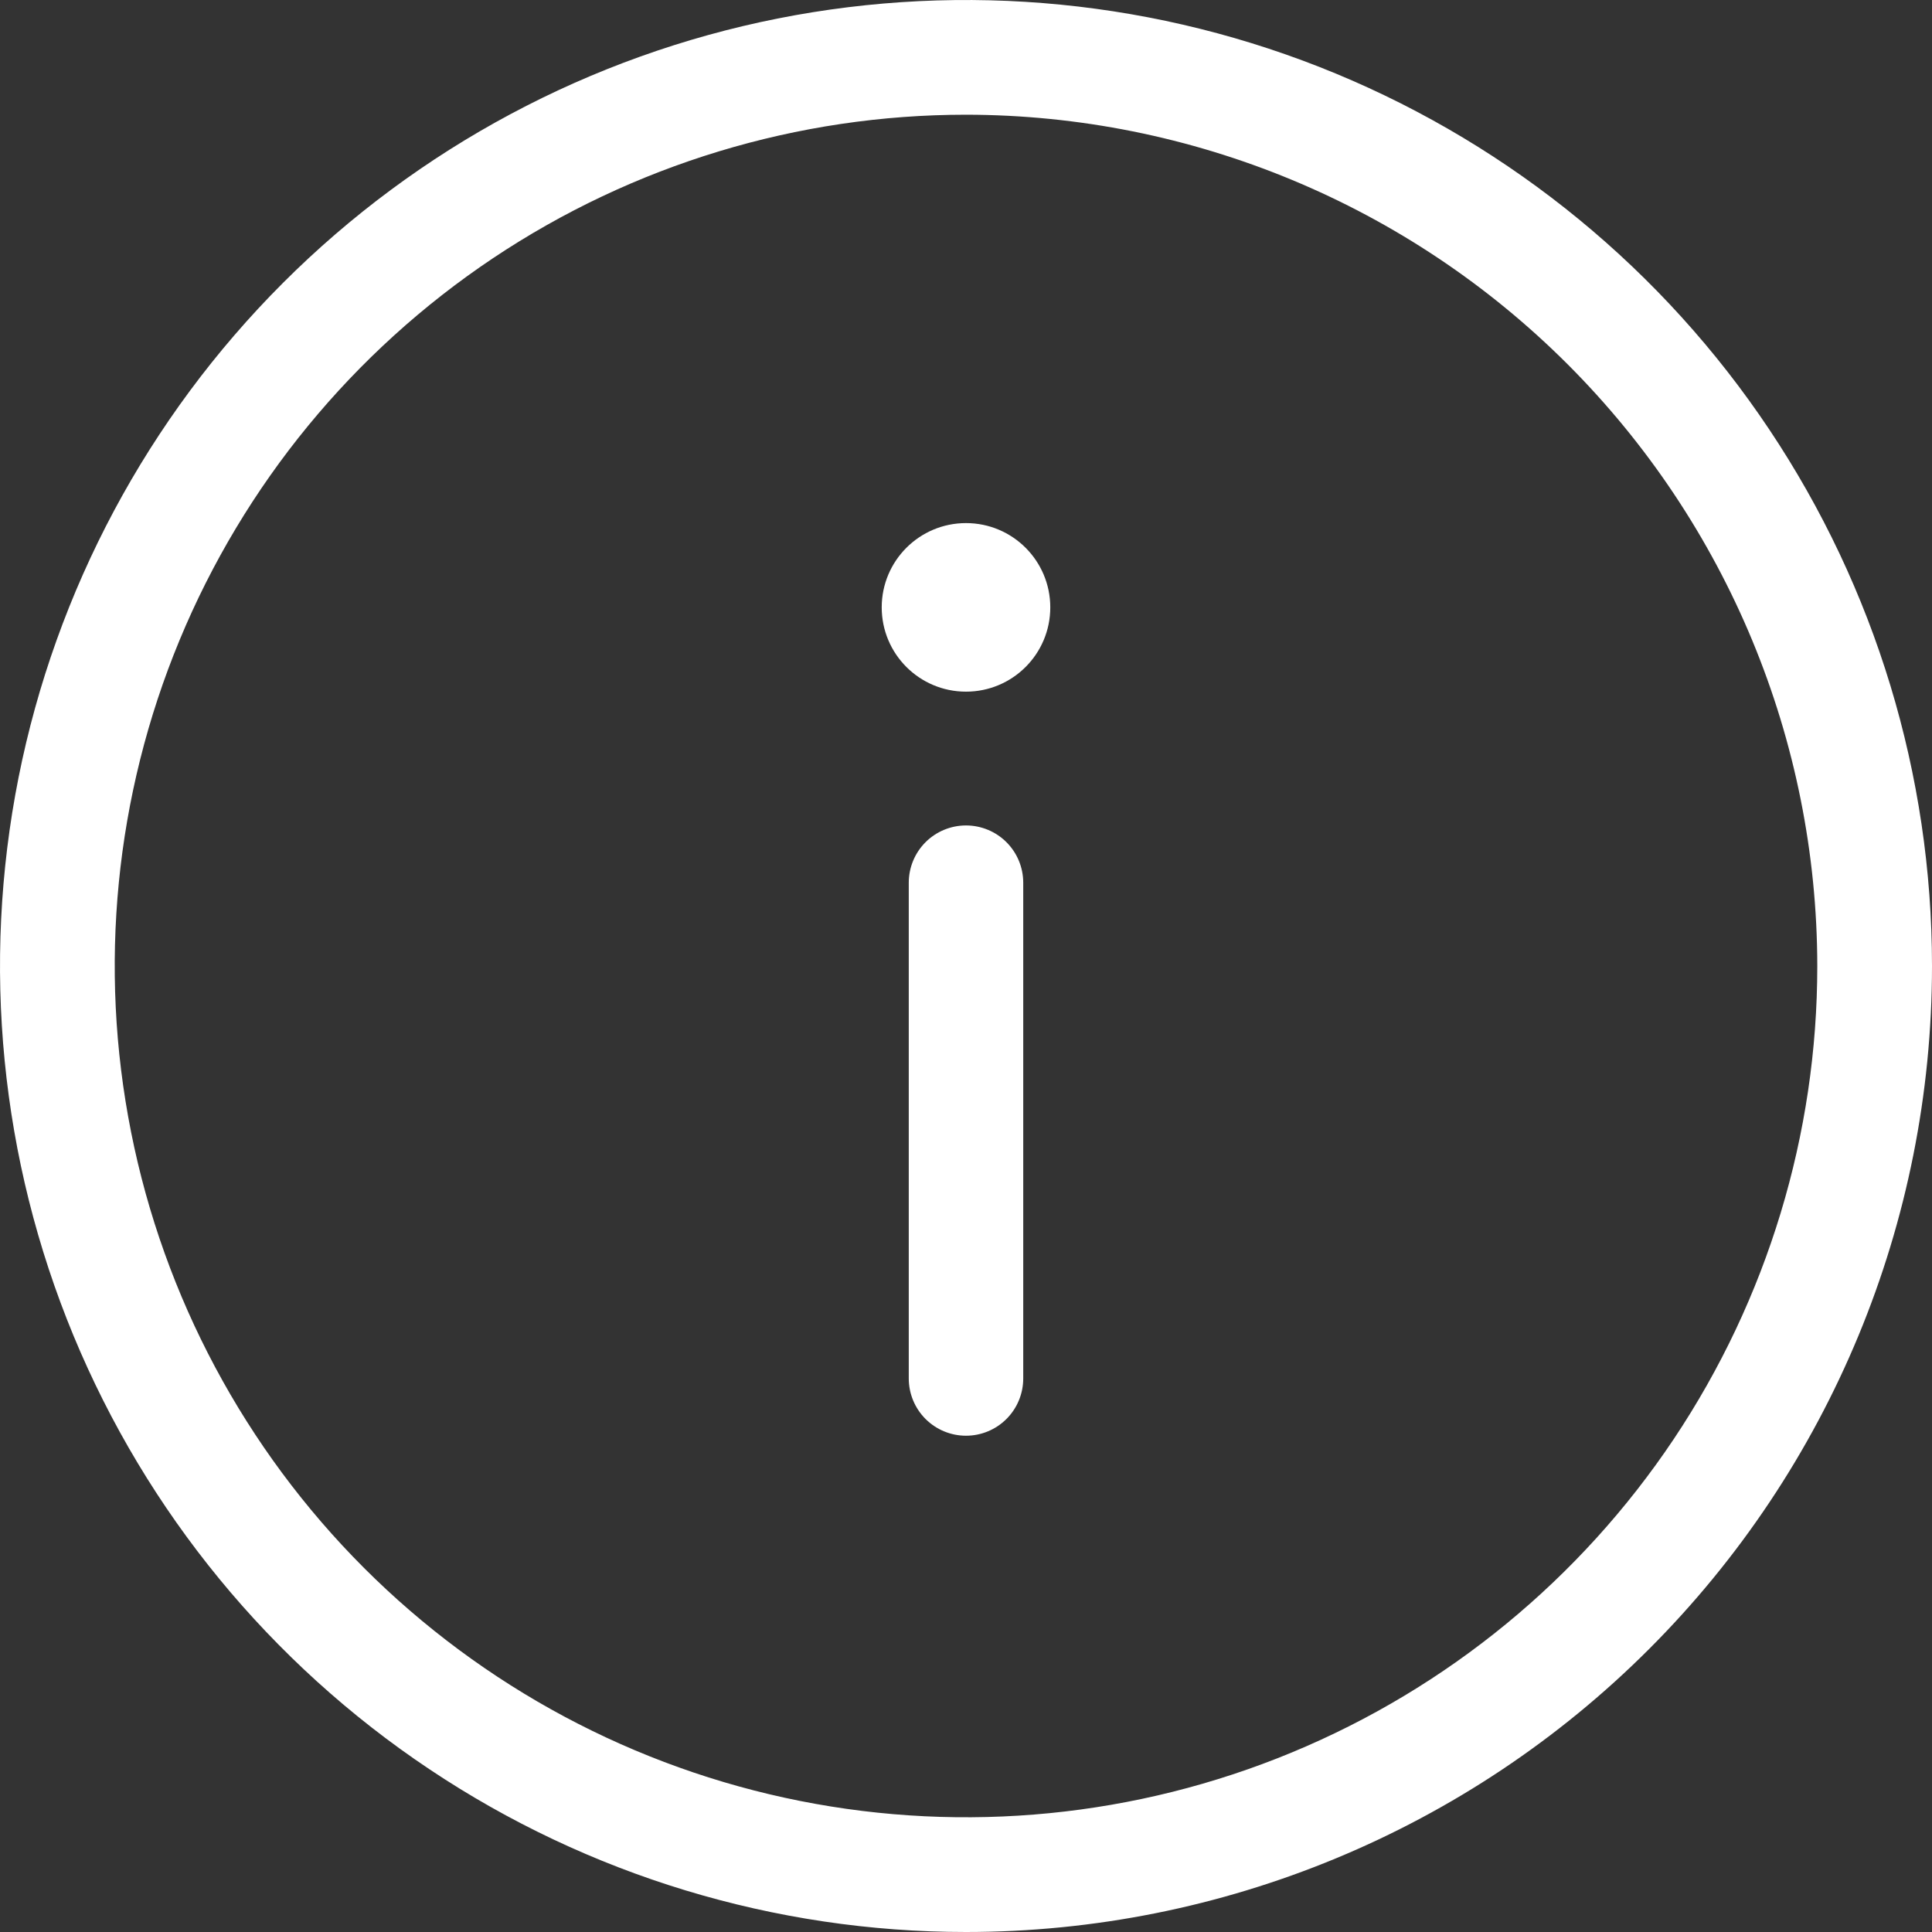
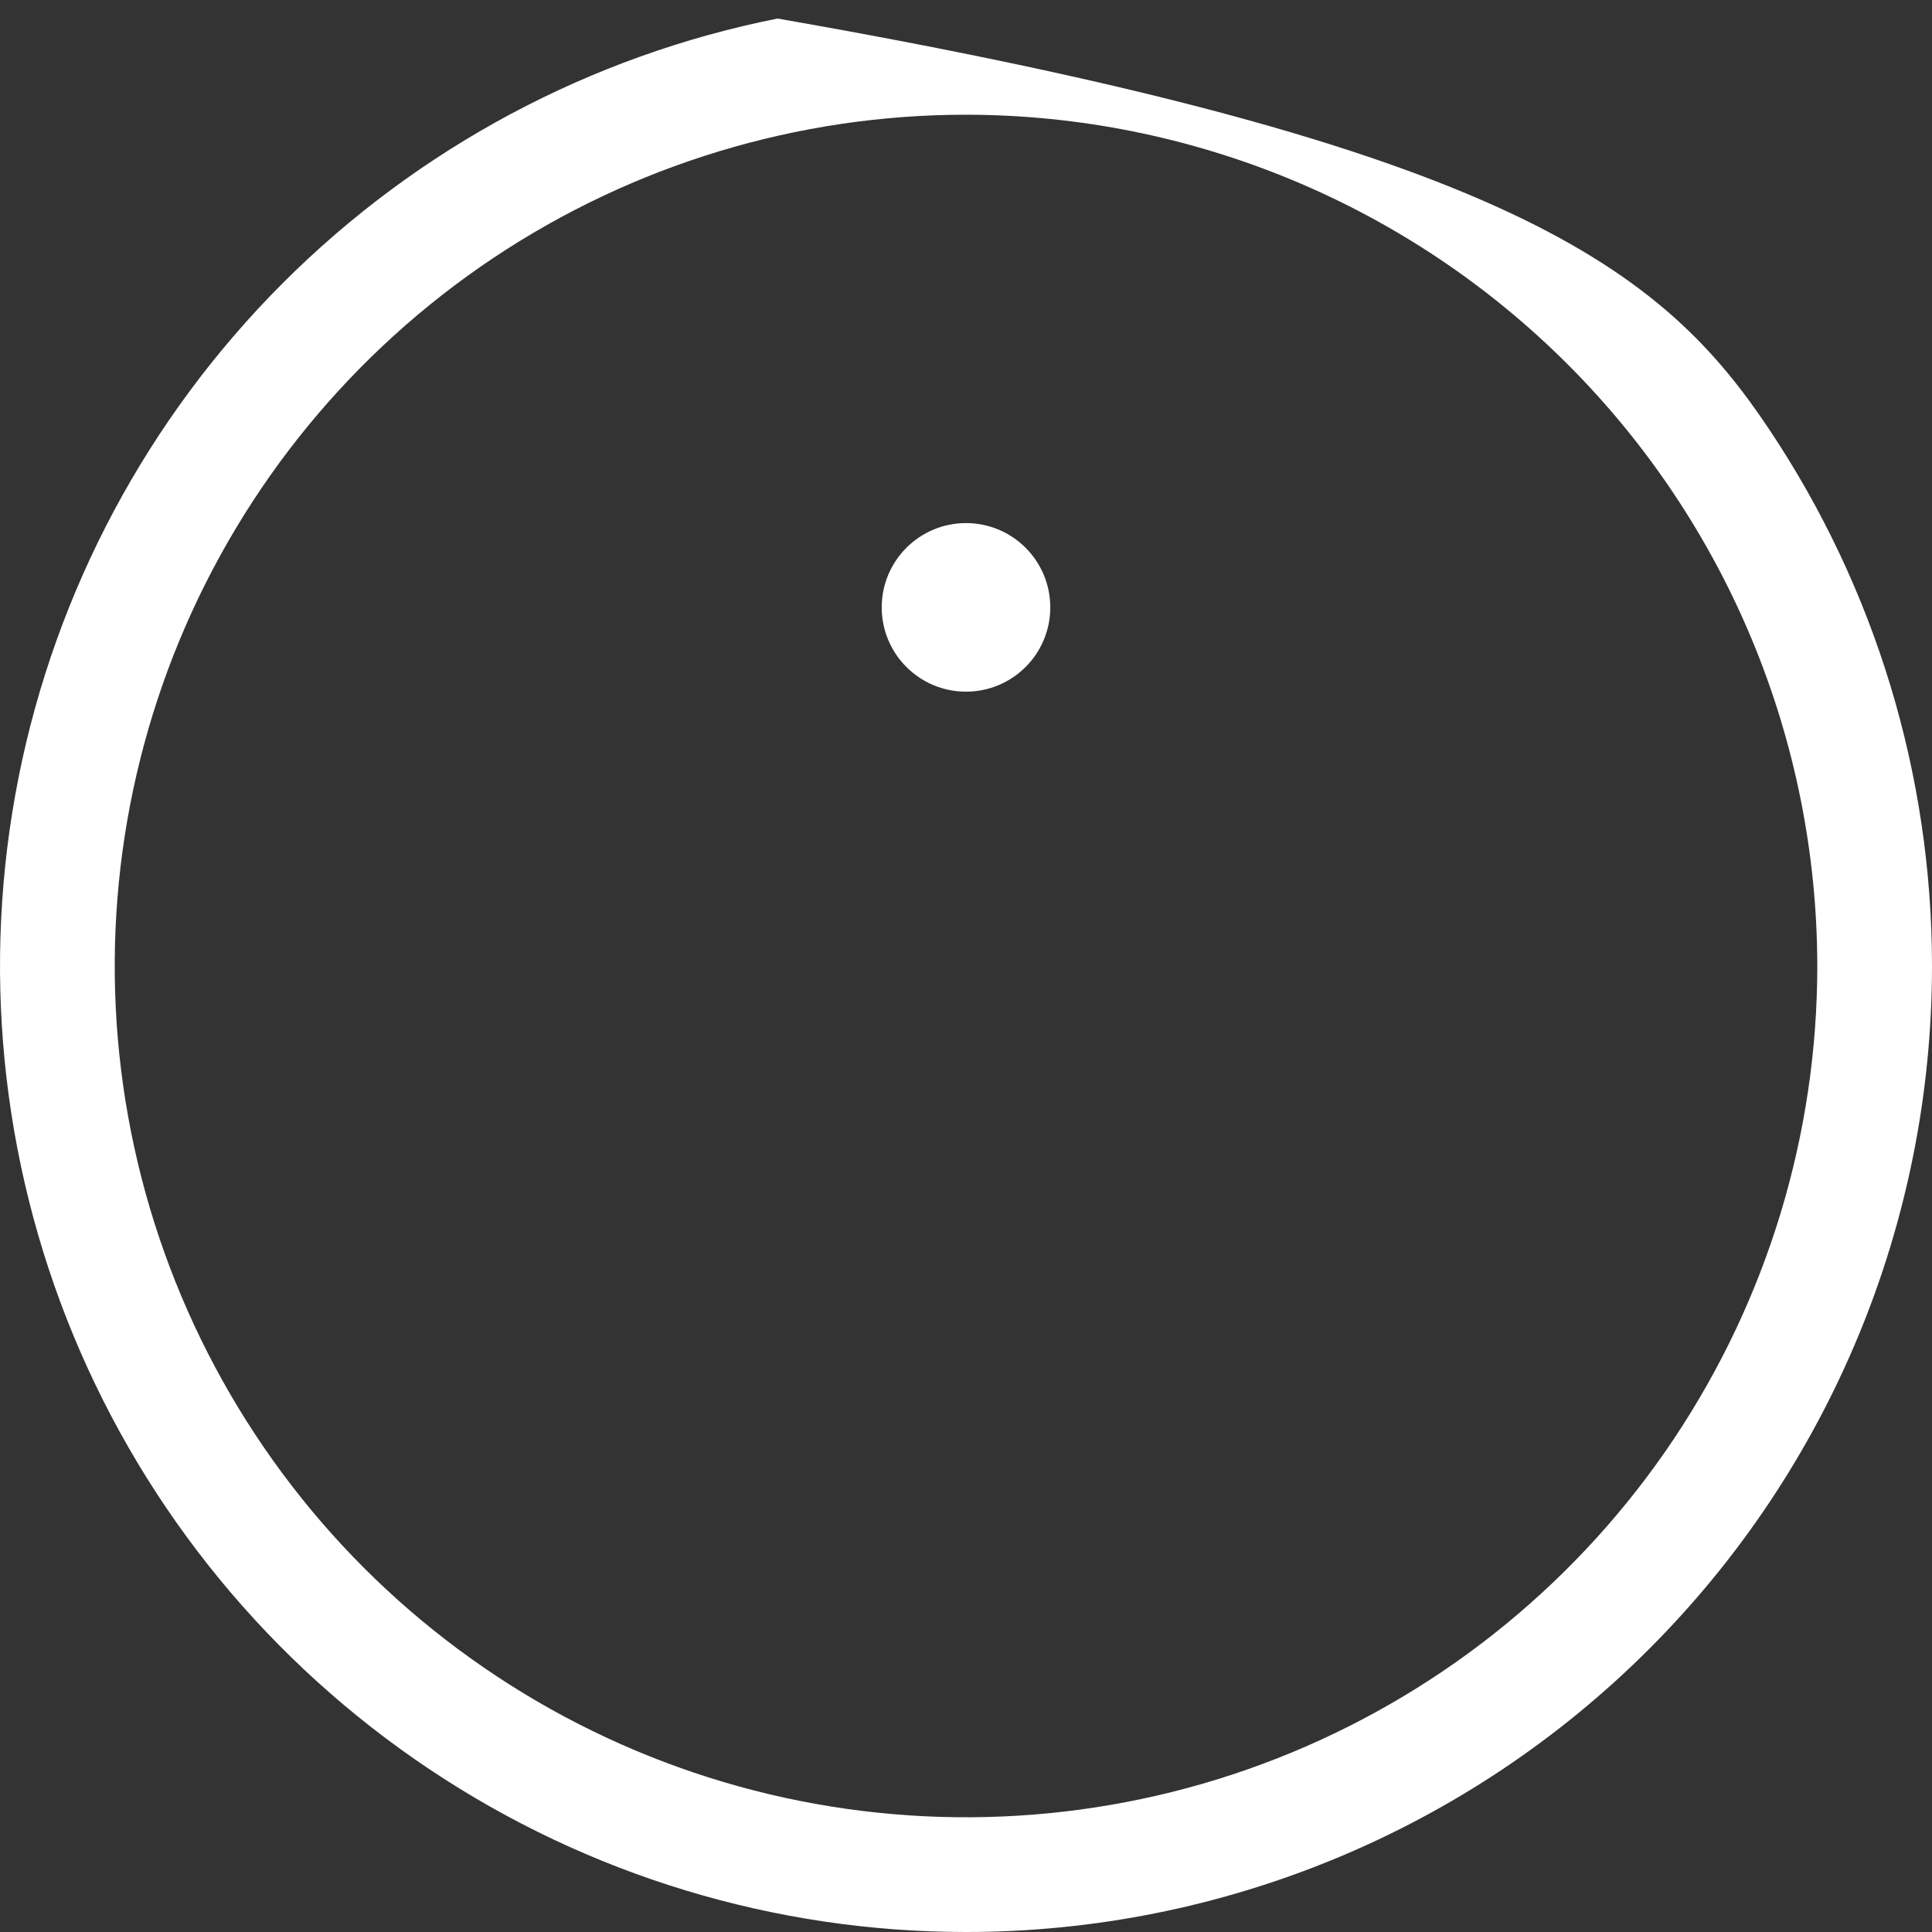
<svg xmlns="http://www.w3.org/2000/svg" width="40" height="40" viewBox="0 0 40 40" fill="none">
  <rect x="0" y="0" width="40" height="40" fill="#333333" stroke="none" />
-   <path d="M20 40C16.044 40 12.178 38.827 8.889 36.629C5.6 34.432 3.036 31.308 1.522 27.654C0.009 23.999 -0.387 19.978 0.384 16.098C1.156 12.219 3.061 8.655 5.858 5.858C8.655 3.061 12.219 1.156 16.098 0.384C19.978 -0.387 23.999 0.009 27.654 1.522C31.308 3.036 34.432 5.6 36.629 8.889C38.827 12.178 40 16.044 40 20C40 25.304 37.893 30.391 34.142 34.142C30.391 37.893 25.304 40 20 40ZM20 2.375C16.514 2.375 13.107 3.409 10.208 5.345C7.31 7.282 5.051 10.035 3.717 13.255C2.383 16.476 2.034 20.02 2.714 23.439C3.394 26.857 5.072 29.998 7.537 32.463C10.002 34.928 13.143 36.606 16.561 37.286C19.98 37.966 23.524 37.617 26.745 36.283C29.965 34.949 32.718 32.69 34.655 29.792C36.591 26.893 37.625 23.486 37.625 20C37.62 15.327 35.761 10.847 32.457 7.543C29.153 4.239 24.673 2.38 20 2.375Z" fill="white" />
-   <path d="M20 29.725C19.686 29.725 19.384 29.6 19.162 29.378C18.94 29.156 18.815 28.854 18.815 28.54V18.275C18.815 17.961 18.94 17.659 19.162 17.437C19.384 17.215 19.686 17.09 20 17.09C20.314 17.09 20.616 17.215 20.838 17.437C21.06 17.659 21.185 17.961 21.185 18.275V28.54C21.185 28.854 21.06 29.156 20.838 29.378C20.616 29.6 20.314 29.725 20 29.725Z" fill="white" />
+   <path d="M20 40C16.044 40 12.178 38.827 8.889 36.629C5.6 34.432 3.036 31.308 1.522 27.654C0.009 23.999 -0.387 19.978 0.384 16.098C1.156 12.219 3.061 8.655 5.858 5.858C8.655 3.061 12.219 1.156 16.098 0.384C31.308 3.036 34.432 5.6 36.629 8.889C38.827 12.178 40 16.044 40 20C40 25.304 37.893 30.391 34.142 34.142C30.391 37.893 25.304 40 20 40ZM20 2.375C16.514 2.375 13.107 3.409 10.208 5.345C7.31 7.282 5.051 10.035 3.717 13.255C2.383 16.476 2.034 20.02 2.714 23.439C3.394 26.857 5.072 29.998 7.537 32.463C10.002 34.928 13.143 36.606 16.561 37.286C19.98 37.966 23.524 37.617 26.745 36.283C29.965 34.949 32.718 32.69 34.655 29.792C36.591 26.893 37.625 23.486 37.625 20C37.62 15.327 35.761 10.847 32.457 7.543C29.153 4.239 24.673 2.38 20 2.375Z" fill="white" />
  <path d="M20 14.32C20.964 14.32 21.745 13.539 21.745 12.575C21.745 11.611 20.964 10.83 20 10.83C19.036 10.83 18.255 11.611 18.255 12.575C18.255 13.539 19.036 14.32 20 14.32Z" fill="white" />
</svg>